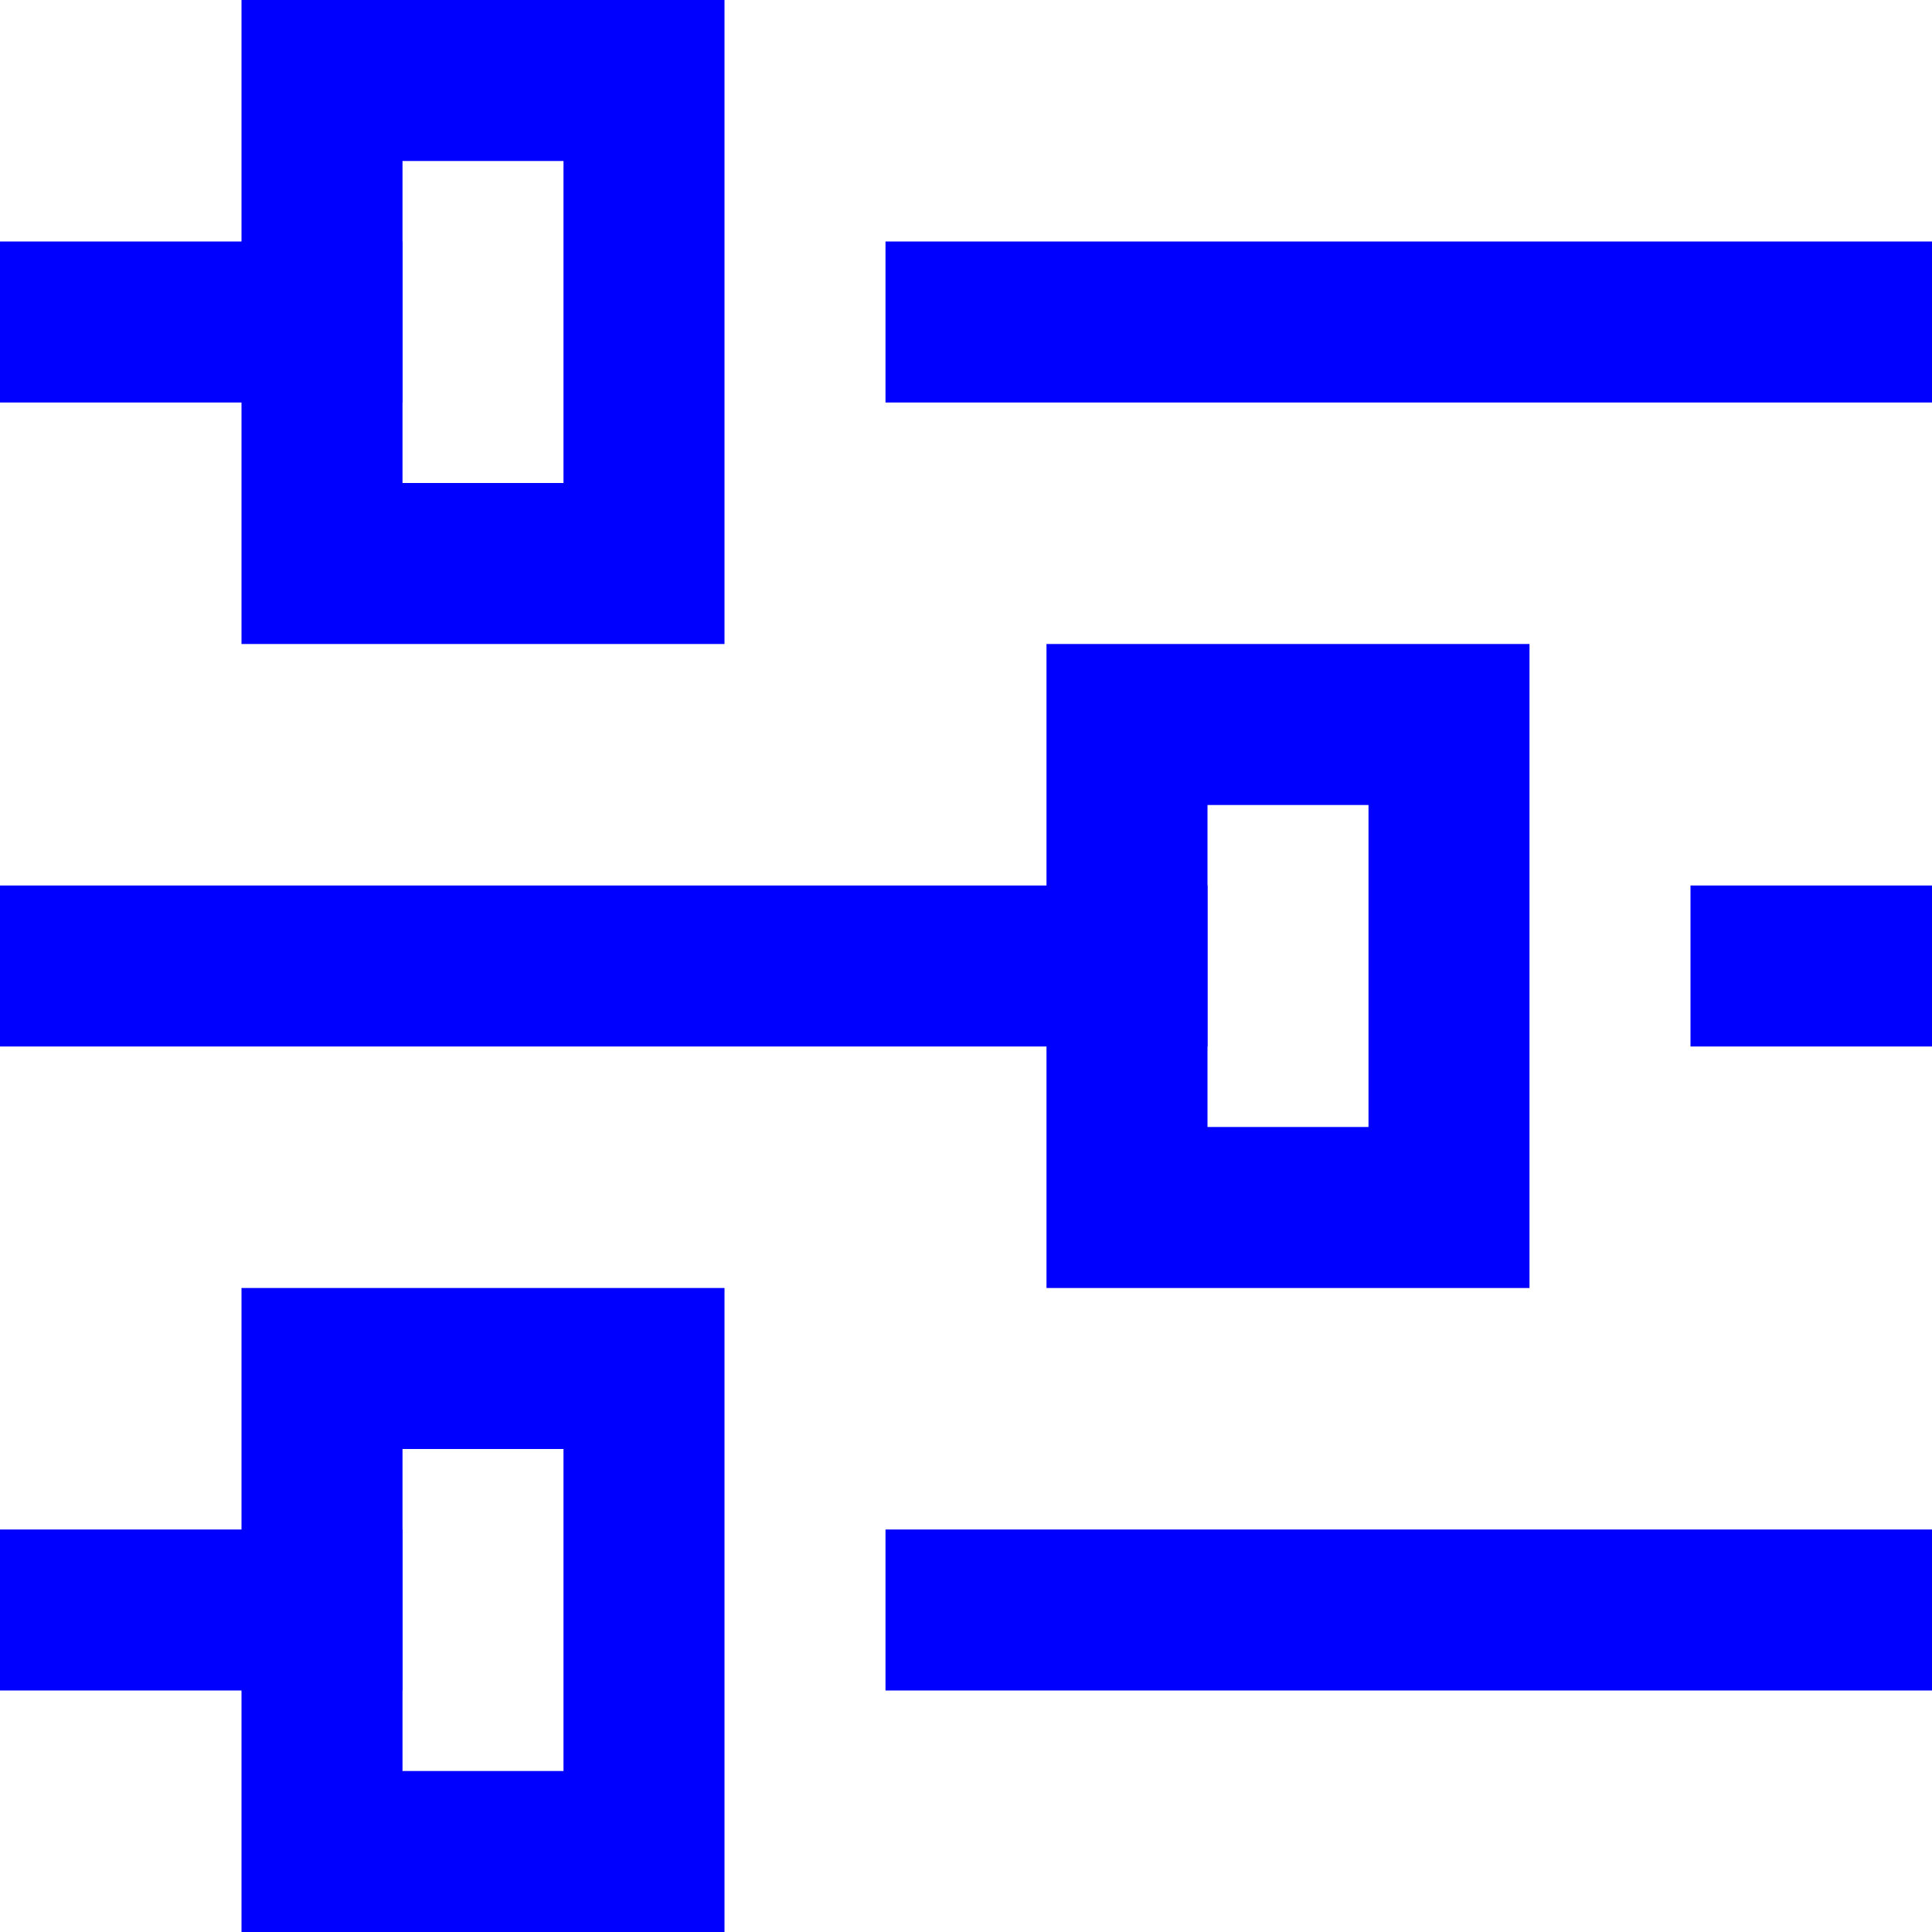
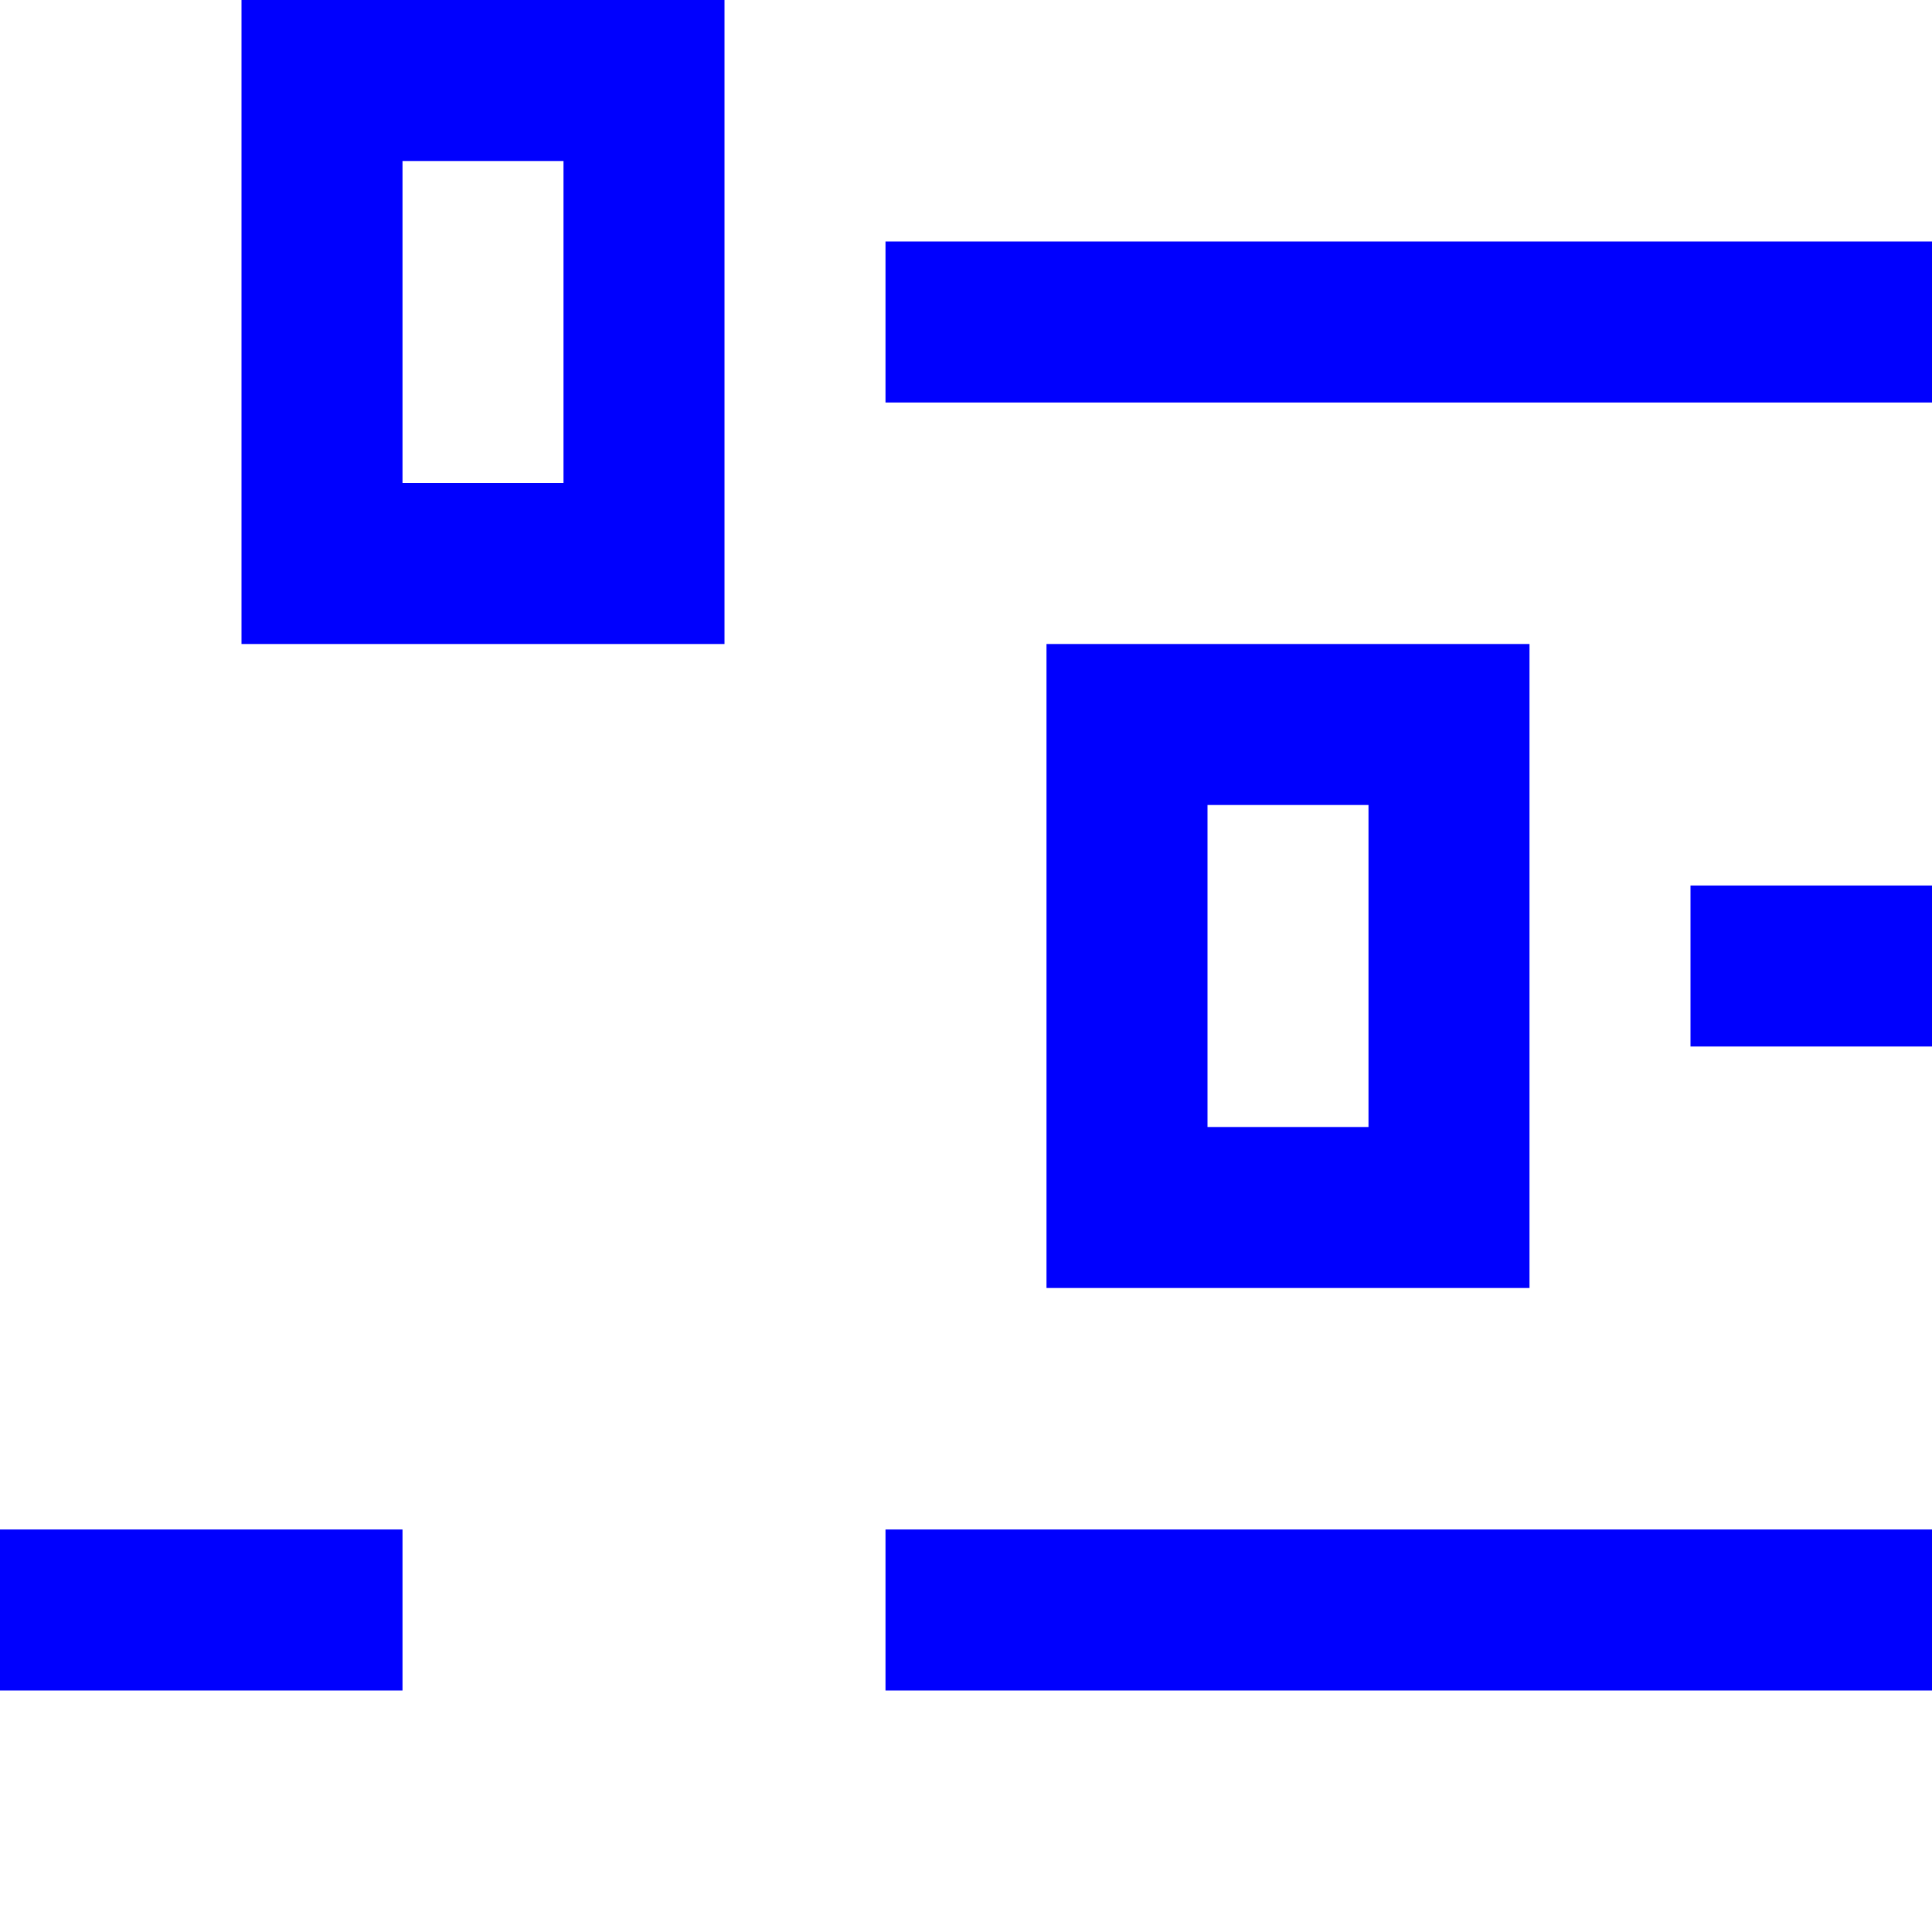
<svg xmlns="http://www.w3.org/2000/svg" width="24" height="24" viewBox="0 0 24 24">
  <g class="nc-icon-wrapper" stroke-linecap="square" stroke-linejoin="miter" stroke-width="2" fill="none" stroke="#0000fe" stroke-miterlimit="10">
    <line x1="12" y1="4" x2="23" y2="4" />
-     <line x1="1" y1="4" x2="4" y2="4" />
    <rect x="4" y="1" width="4" height="6" />
    <line x1="22" y1="12" x2="23" y2="12" stroke="#0000fe" />
-     <line x1="1" y1="12" x2="14" y2="12" stroke="#0000fe" />
    <rect x="14" y="9" width="4" height="6" stroke="#0000fe" />
    <line x1="12" y1="20" x2="23" y2="20" />
    <line x1="1" y1="20" x2="4" y2="20" />
-     <rect x="4" y="17" width="4" height="6" />
  </g>
</svg>